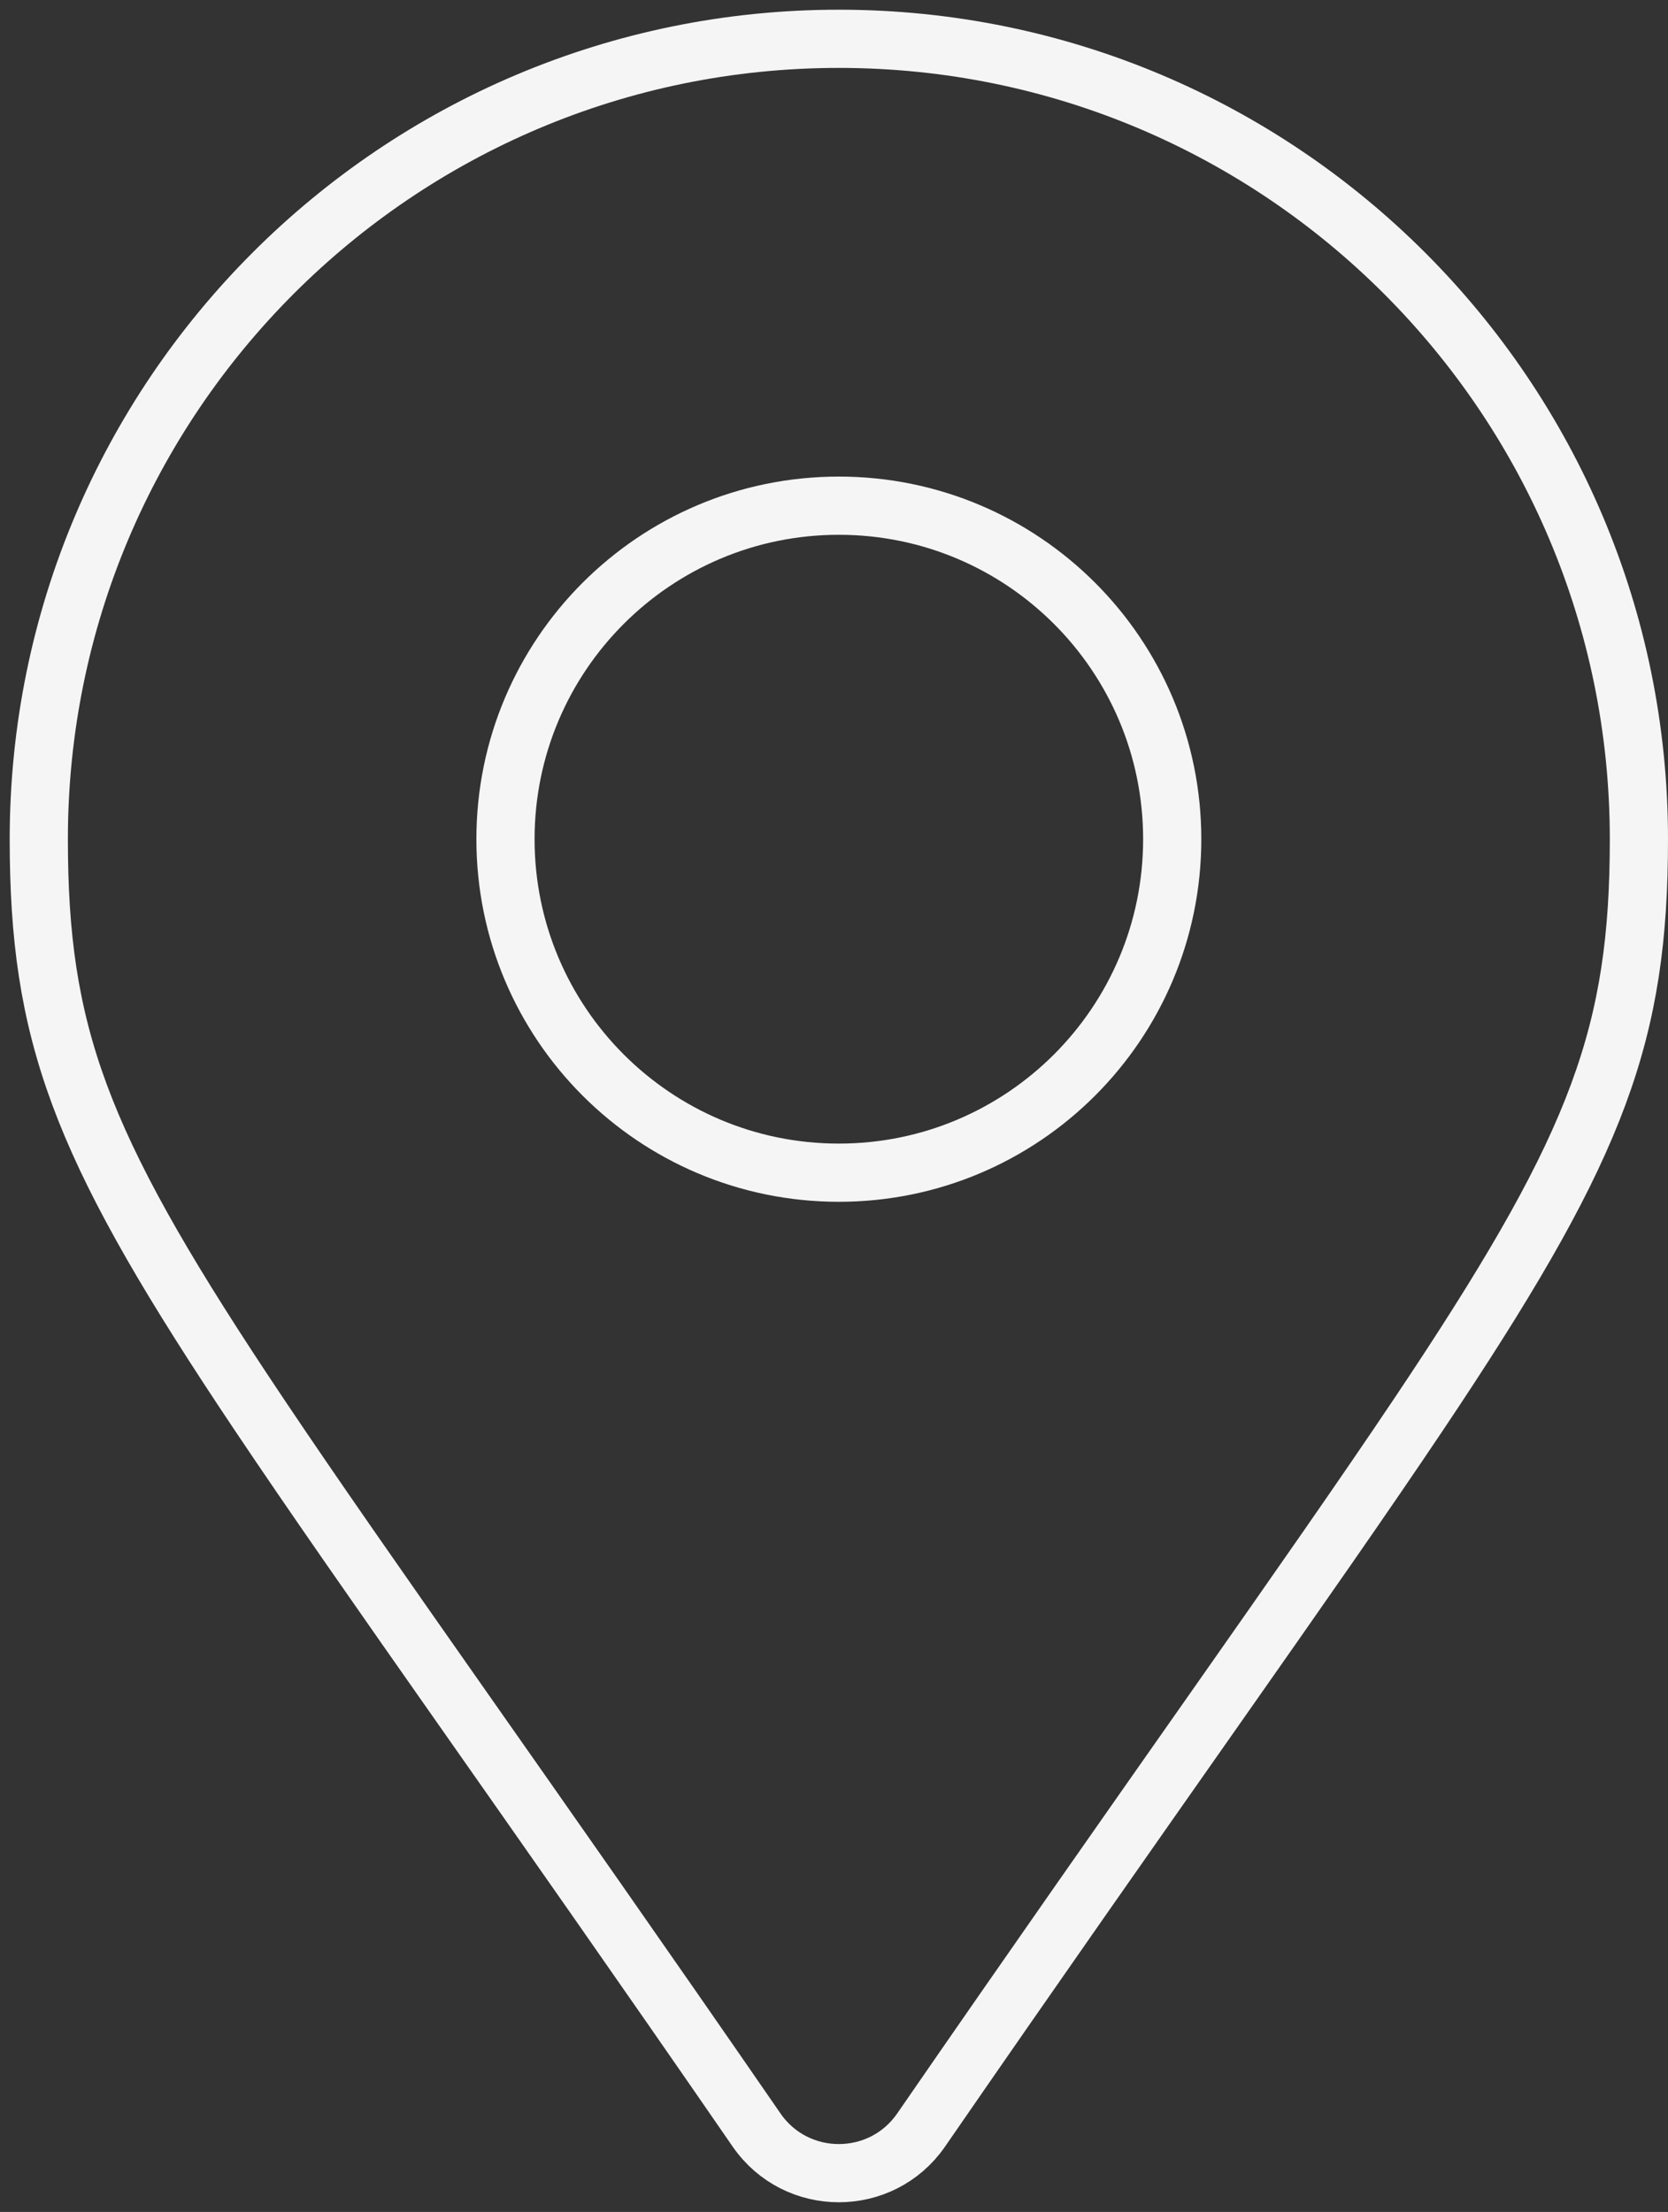
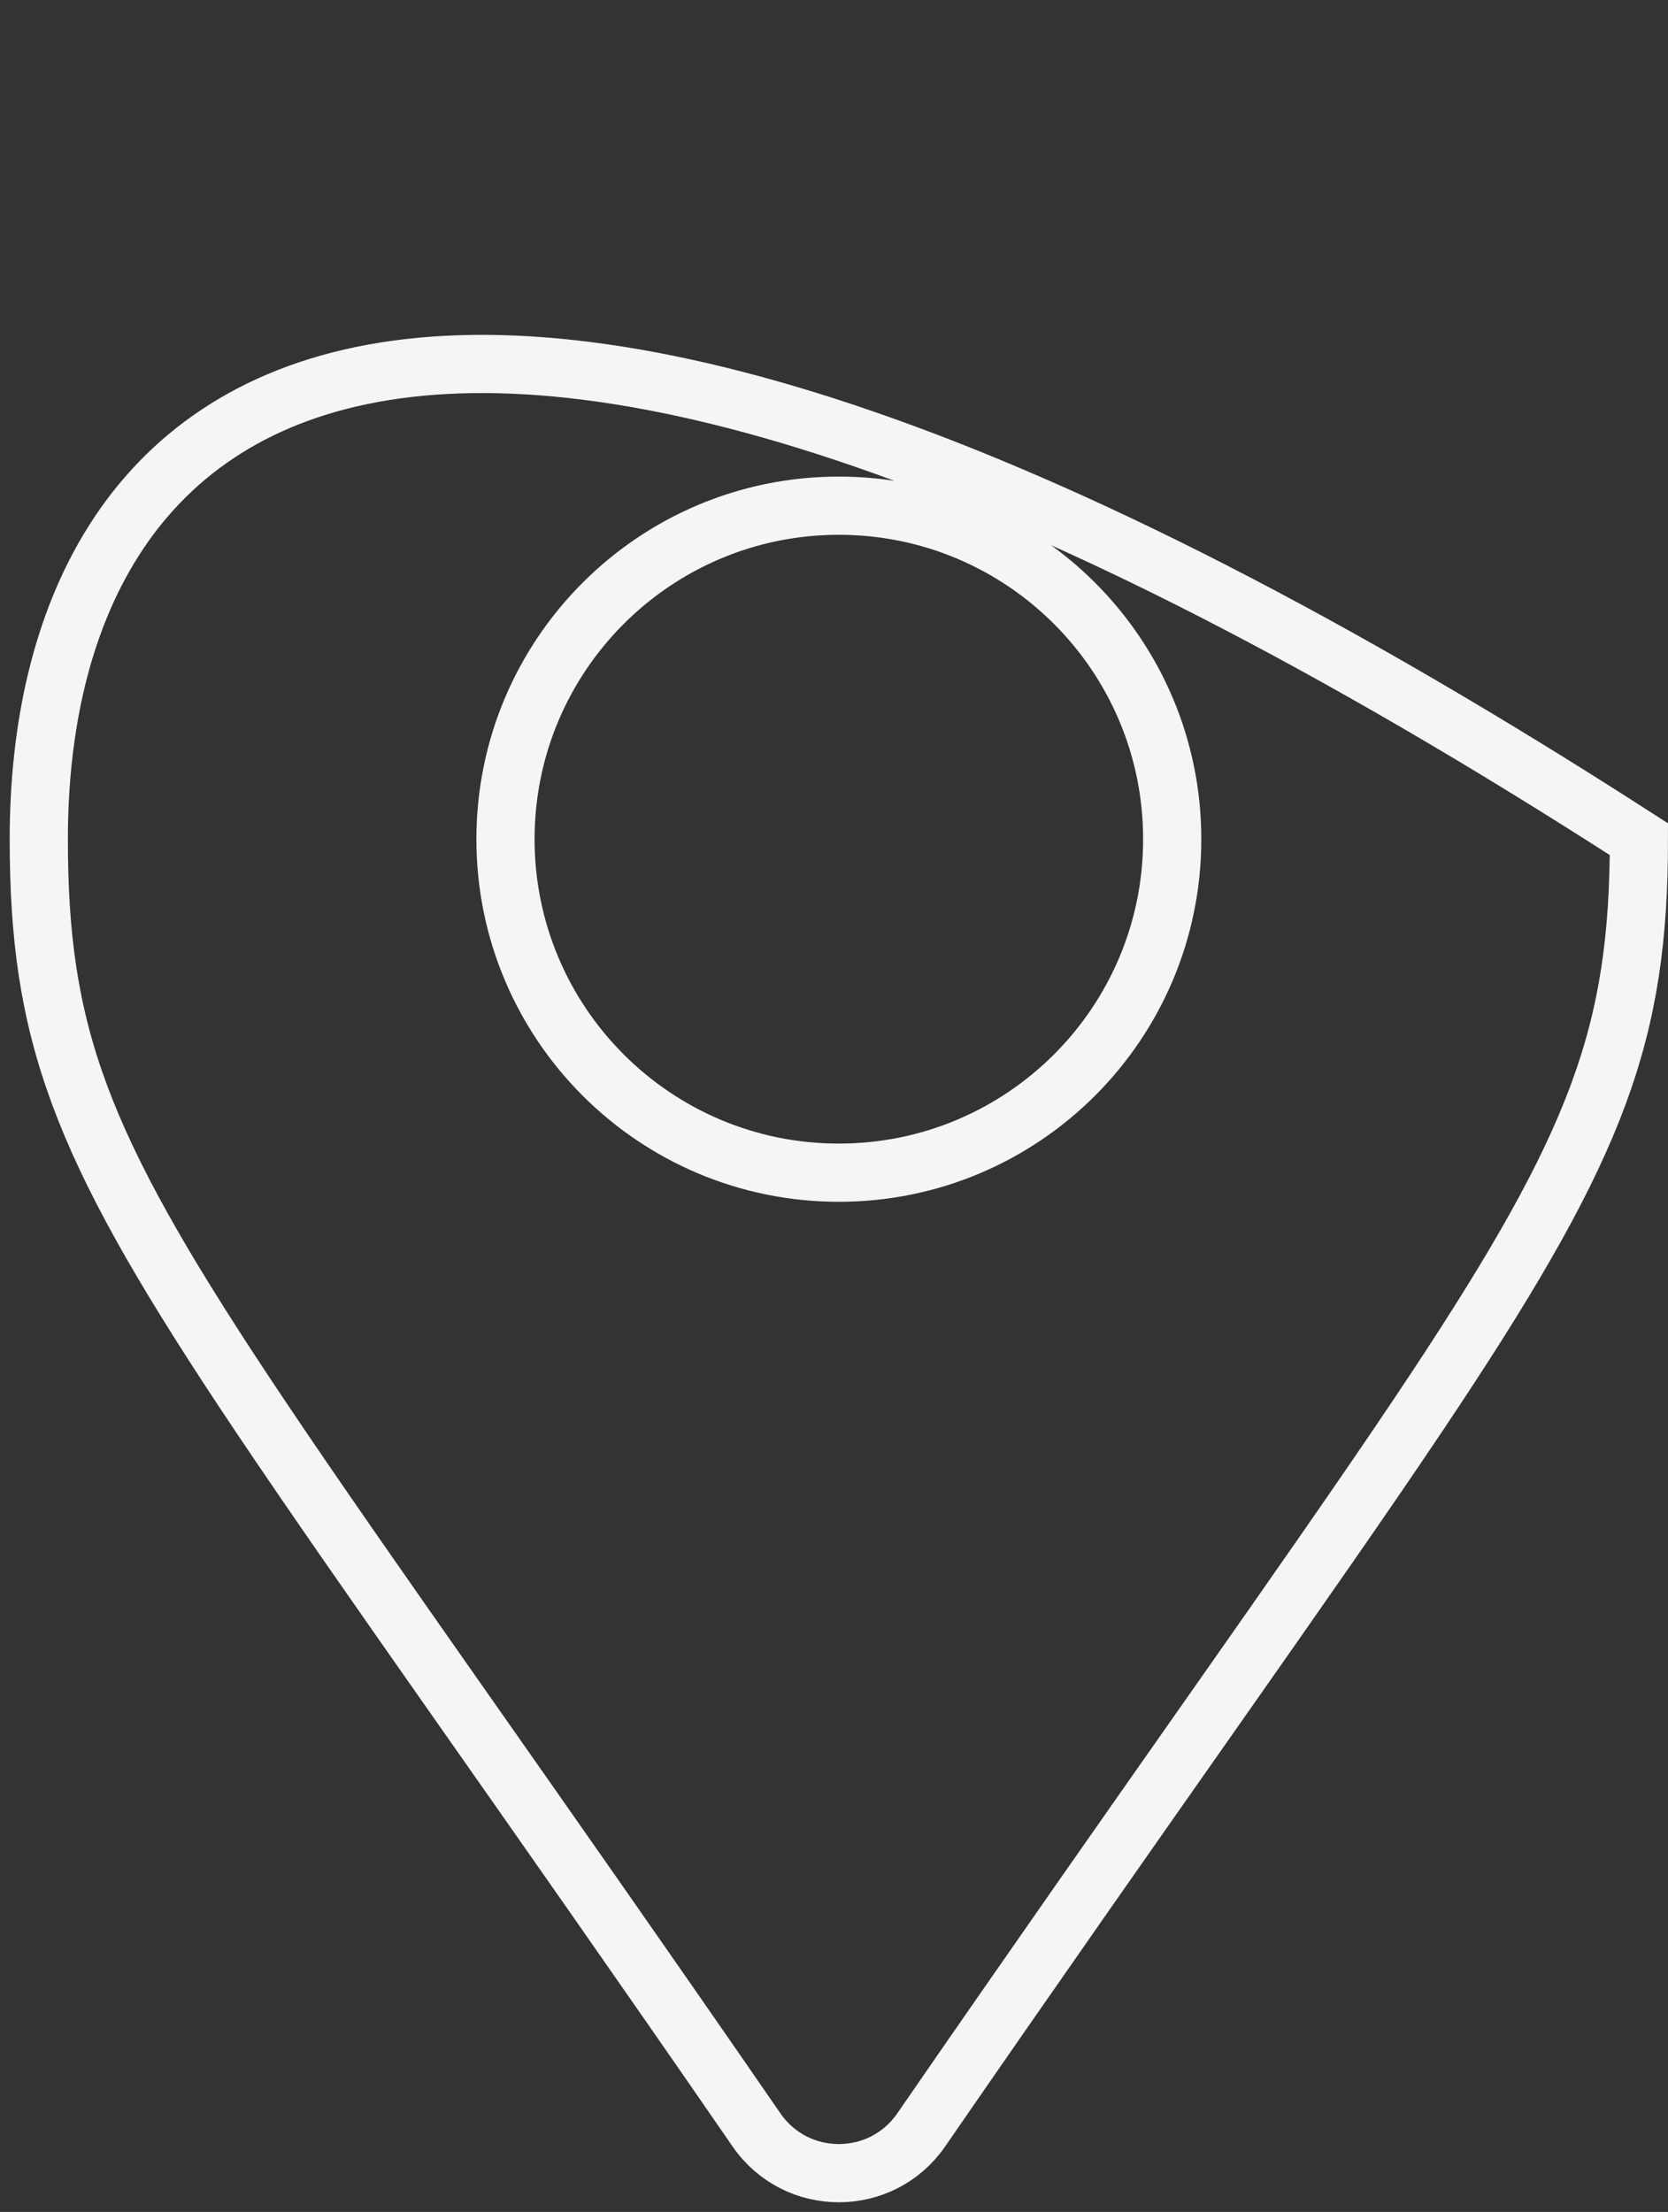
<svg xmlns="http://www.w3.org/2000/svg" width="43px" height="57px" viewBox="0 0 43 57" version="1.1">
  <rect x="0" y="0" width="43" height="57" fill="#333333" stroke="none" />
  <title></title>
  <g id="About-Us" stroke="none" stroke-width="1" fill="none" fill-rule="evenodd">
    <g id="Our-Location" transform="translate(-149, -222)" fill-rule="nonzero" stroke="#F5F5F5" stroke-width="1.5">
      <g id="Group-9" transform="translate(0, 40)">
        <g id="Group-7" transform="translate(150, 183)">
-           <path d="M22.745,53.89 C28.676,45.292 32.771,39.626 35.57,35.448 L36.001,34.801 C40.207,28.446 41.25,25.614 41.25,20.625 C41.25,9.234 32.016,0 20.625,0 C9.234,0 0,9.234 0,20.625 C0,25.614 1.043,28.446 5.249,34.801 L5.68,35.448 C8.479,39.626 12.574,45.292 18.505,53.89 C19.529,55.37 21.72,55.37 22.745,53.89 Z M20.625,29.219 C15.879,29.219 12.031,25.371 12.031,20.625 C12.031,15.879 15.879,12.031 20.625,12.031 C25.371,12.031 29.219,15.879 29.219,20.625 C29.219,25.371 25.371,29.219 20.625,29.219 Z" id="" />
+           <path d="M22.745,53.89 C28.676,45.292 32.771,39.626 35.57,35.448 L36.001,34.801 C40.207,28.446 41.25,25.614 41.25,20.625 C9.234,0 0,9.234 0,20.625 C0,25.614 1.043,28.446 5.249,34.801 L5.68,35.448 C8.479,39.626 12.574,45.292 18.505,53.89 C19.529,55.37 21.72,55.37 22.745,53.89 Z M20.625,29.219 C15.879,29.219 12.031,25.371 12.031,20.625 C12.031,15.879 15.879,12.031 20.625,12.031 C25.371,12.031 29.219,15.879 29.219,20.625 C29.219,25.371 25.371,29.219 20.625,29.219 Z" id="" />
        </g>
      </g>
    </g>
  </g>
</svg>